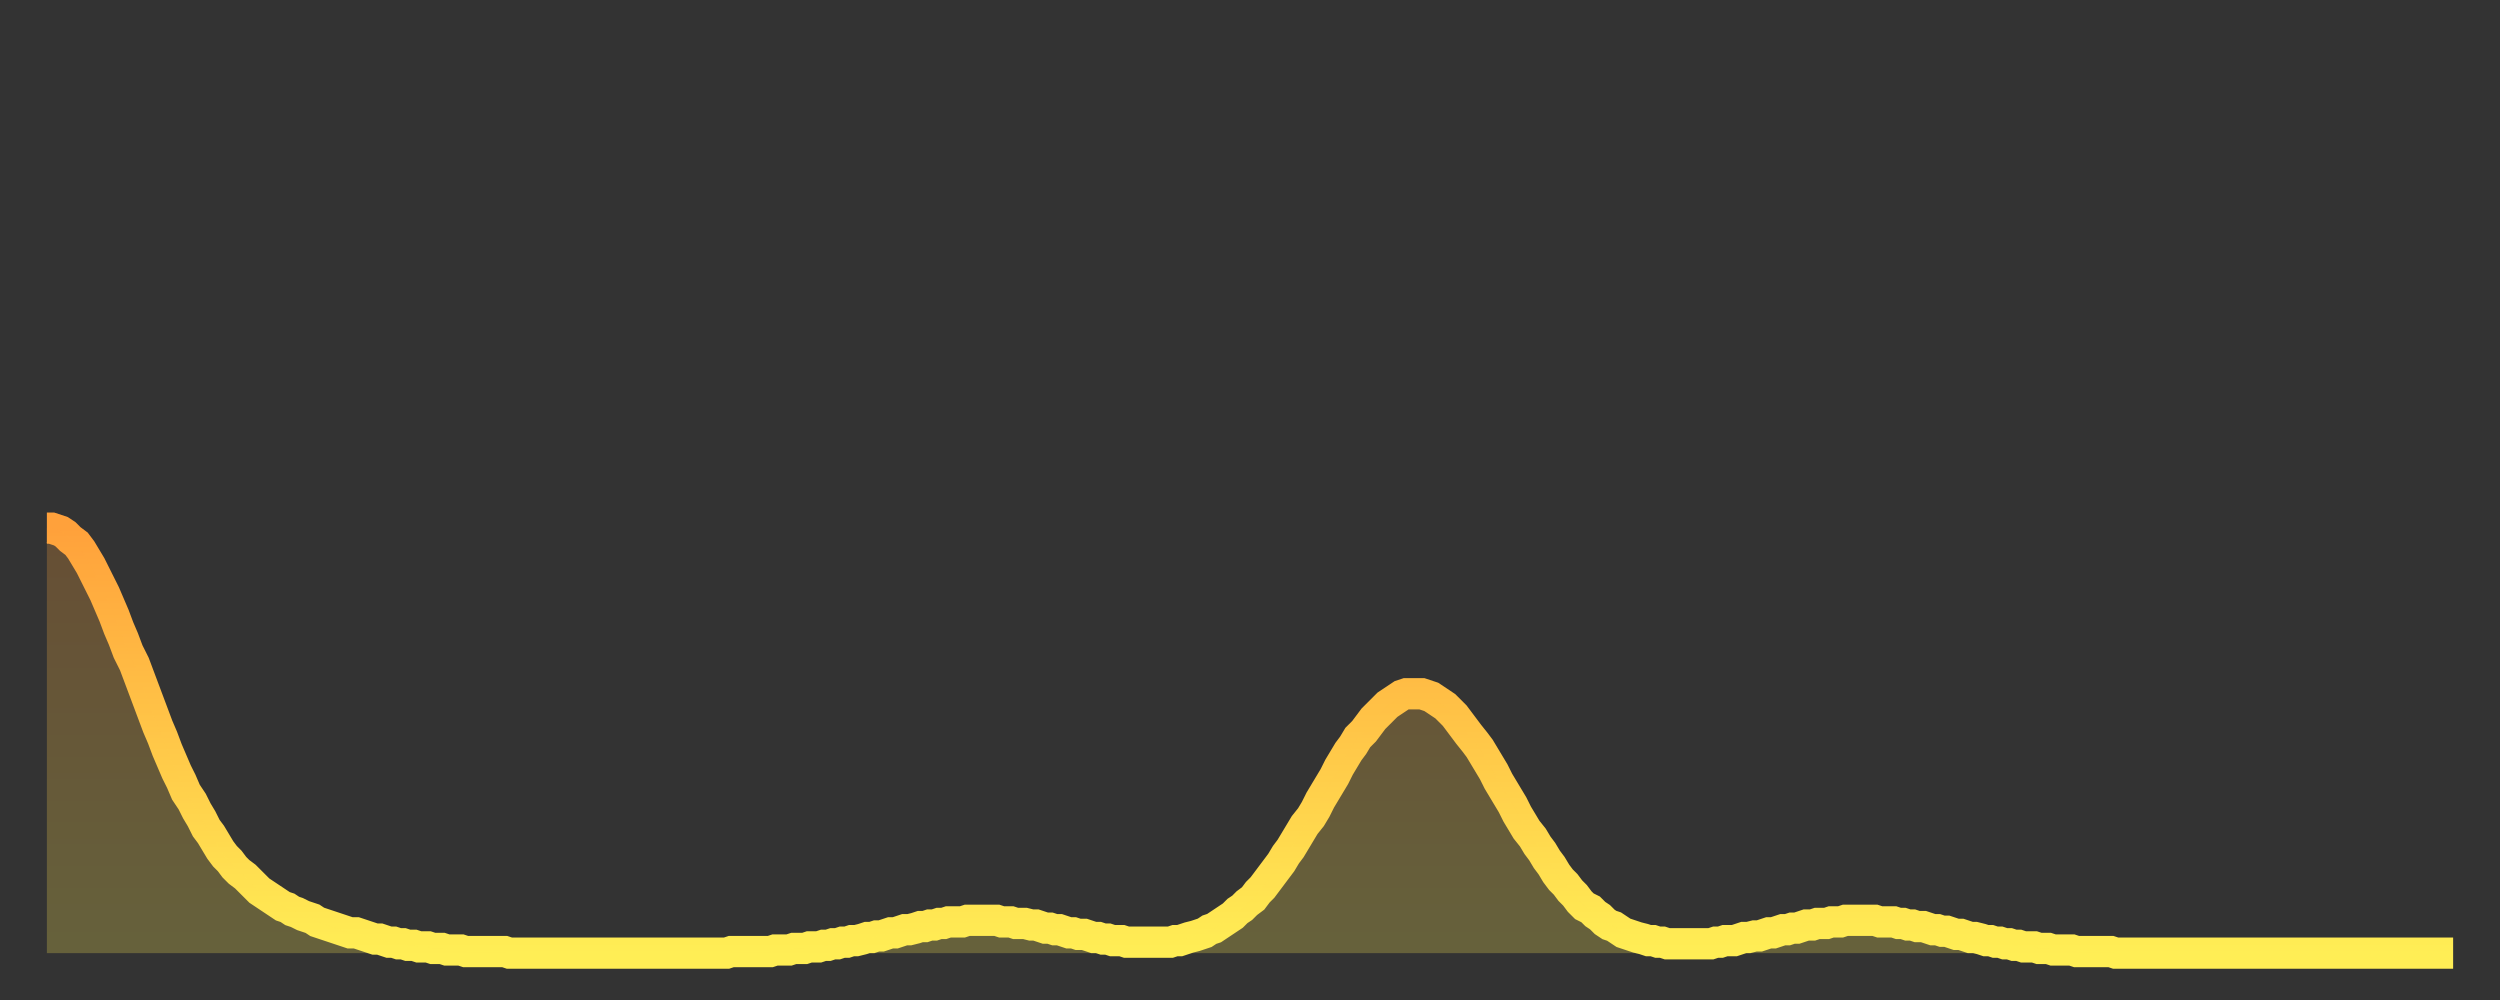
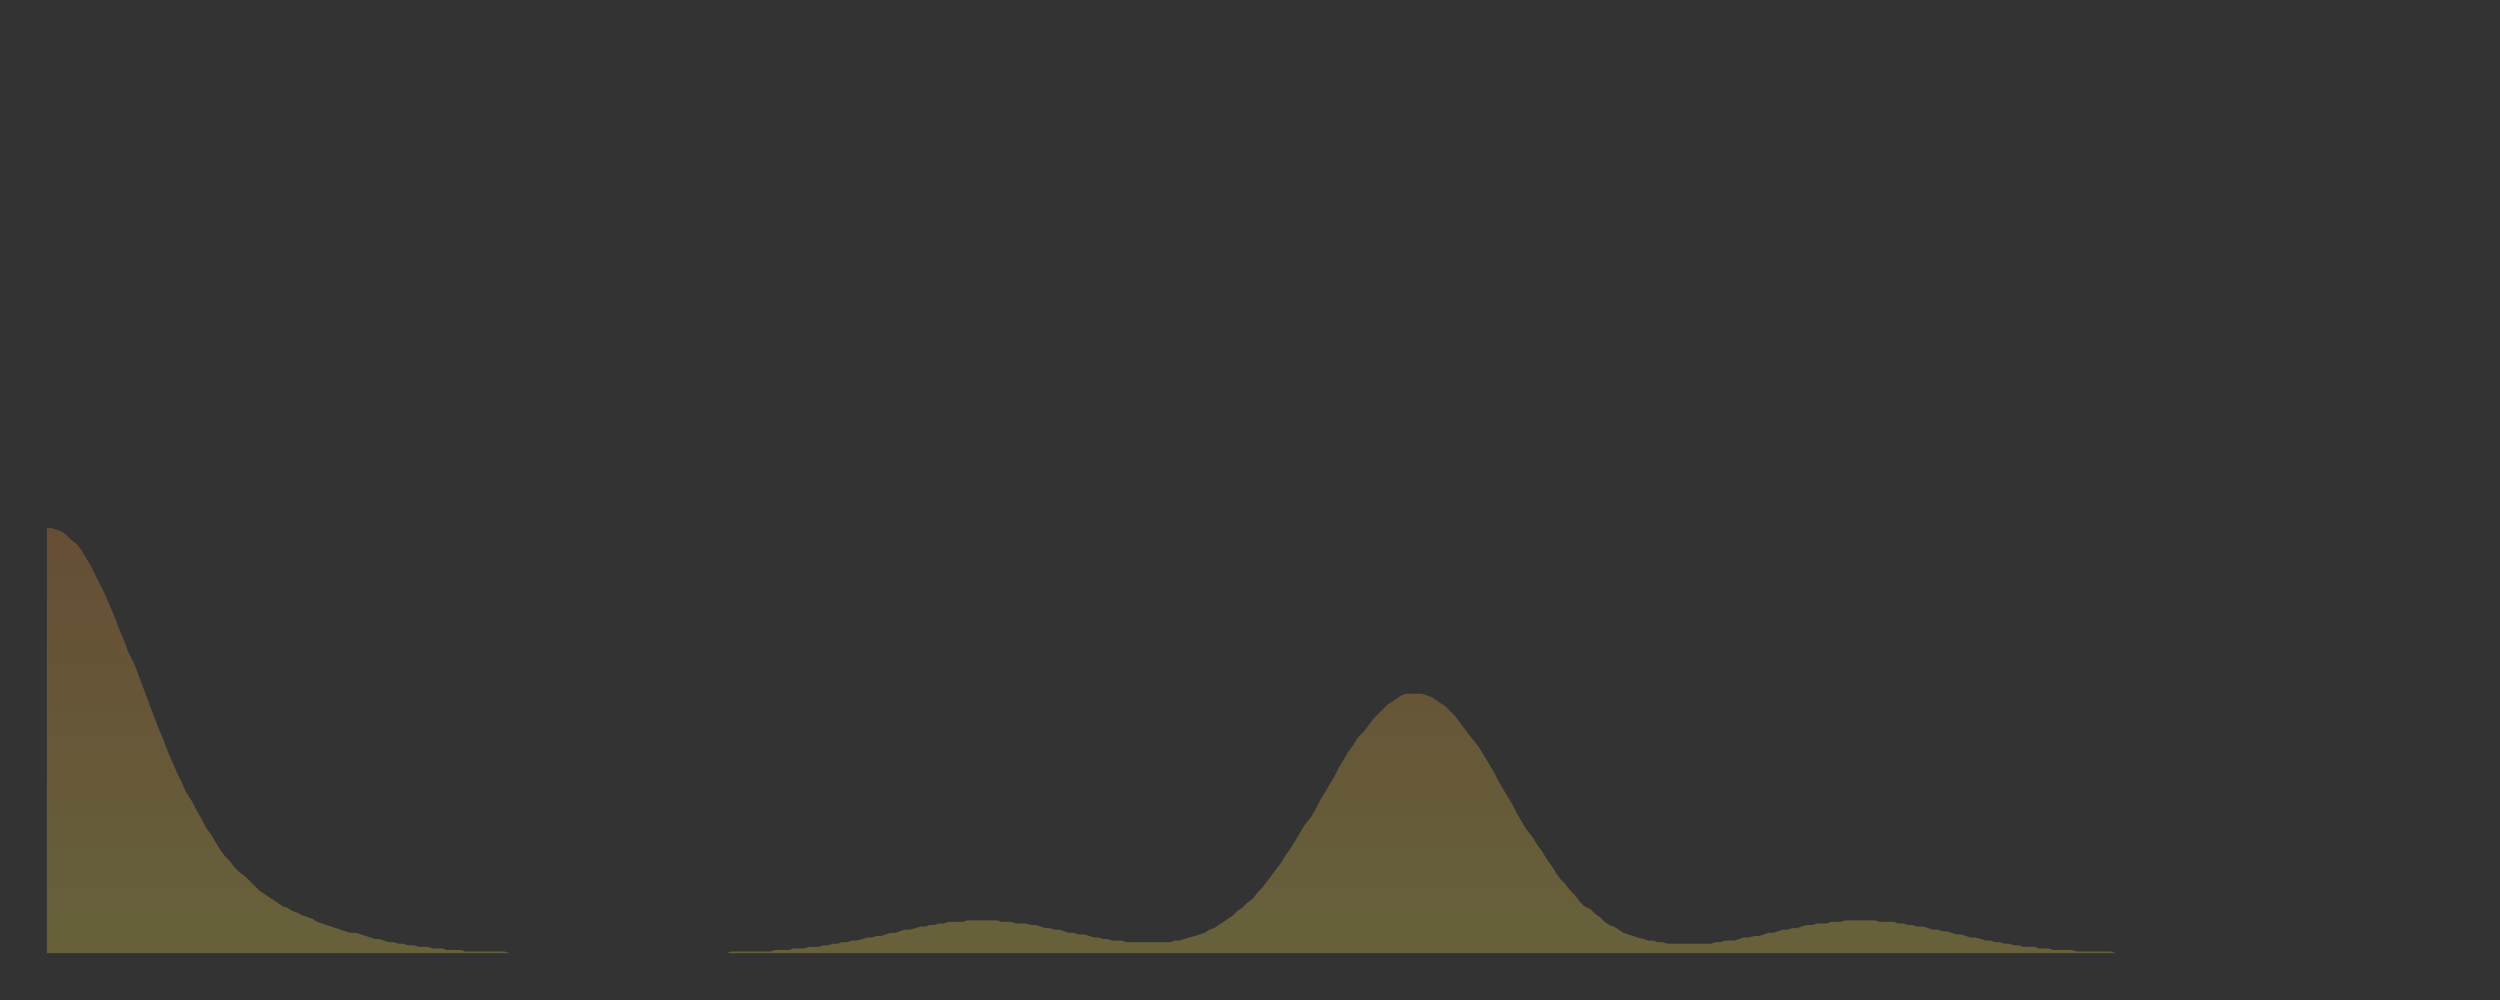
<svg xmlns="http://www.w3.org/2000/svg" baseProfile="full" height="64" version="1.1" width="160">
  <rect width="100%" height="100%" fill="#333333" stroke="none" />
  <defs>
    <linearGradient id="id11136" x1="0" x2="0" y1="0" y2="1">
      <stop offset="0%" stop-color="#ffa13b" />
      <stop offset="50%" stop-color="#ffc748" />
      <stop offset="100%" stop-color="#ffee55" />
    </linearGradient>
  </defs>
  <g transform="translate(3,3)">
    <g>
-       <path d="M 0.0 30.8 0.3 30.8 0.6 30.9 0.9 31.0 1.2 31.2 1.5 31.5 1.9 31.8 2.2 32.2 2.5 32.7 2.8 33.2 3.1 33.8 3.4 34.4 3.7 35.0 4.0 35.7 4.3 36.4 4.6 37.2 4.9 37.9 5.2 38.7 5.6 39.5 5.9 40.3 6.2 41.1 6.5 41.9 6.8 42.7 7.1 43.5 7.4 44.2 7.7 45.0 8.0 45.7 8.3 46.4 8.6 47.0 8.9 47.7 9.3 48.3 9.6 48.9 9.9 49.4 10.2 50.0 10.5 50.4 10.8 50.9 11.1 51.4 11.4 51.8 11.7 52.1 12.0 52.5 12.3 52.8 12.7 53.1 13.0 53.4 13.3 53.7 13.6 54.0 13.9 54.2 14.2 54.4 14.5 54.6 14.8 54.8 15.1 55.0 15.4 55.1 15.7 55.3 16.0 55.4 16.4 55.6 16.7 55.7 17.0 55.8 17.3 56.0 17.6 56.1 17.9 56.2 18.2 56.3 18.5 56.4 18.8 56.5 19.1 56.6 19.4 56.7 19.8 56.7 20.1 56.8 20.4 56.9 20.7 57.0 21.0 57.1 21.3 57.1 21.6 57.2 21.9 57.3 22.2 57.3 22.5 57.4 22.8 57.4 23.1 57.5 23.5 57.5 23.8 57.6 24.1 57.6 24.4 57.6 24.7 57.7 25.0 57.7 25.3 57.7 25.6 57.8 25.9 57.8 26.2 57.8 26.5 57.8 26.8 57.9 27.2 57.9 27.5 57.9 27.8 57.9 28.1 57.9 28.4 57.9 28.7 57.9 29.0 57.9 29.3 57.9 29.6 58.0 29.9 58.0 30.2 58.0 30.6 58.0 30.9 58.0 31.2 58.0 31.5 58.0 31.8 58.0 32.1 58.0 32.4 58.0 32.7 58.0 33.0 58.0 33.3 58.0 33.6 58.0 33.9 58.0 34.3 58.0 34.6 58.0 34.9 58.0 35.2 58.0 35.5 58.0 35.8 58.0 36.1 58.0 36.4 58.0 36.7 58.0 37.0 58.0 37.3 58.0 37.7 58.0 38.0 58.0 38.3 58.0 38.6 58.0 38.9 58.0 39.2 58.0 39.5 58.0 39.8 58.0 40.1 58.0 40.4 58.0 40.7 58.0 41.0 58.0 41.4 58.0 41.7 58.0 42.0 58.0 42.3 58.0 42.6 58.0 42.9 58.0 43.2 58.0 43.5 58.0 43.8 57.9 44.1 57.9 44.4 57.9 44.7 57.9 45.1 57.9 45.4 57.9 45.7 57.9 46.0 57.9 46.3 57.9 46.6 57.8 46.9 57.8 47.2 57.8 47.5 57.8 47.8 57.7 48.1 57.7 48.5 57.7 48.8 57.6 49.1 57.6 49.4 57.6 49.7 57.5 50.0 57.5 50.3 57.4 50.6 57.4 50.9 57.3 51.2 57.3 51.5 57.2 51.8 57.2 52.2 57.1 52.5 57.0 52.8 57.0 53.1 56.9 53.4 56.9 53.7 56.8 54.0 56.7 54.3 56.7 54.6 56.6 54.9 56.5 55.2 56.5 55.6 56.4 55.9 56.3 56.2 56.3 56.5 56.2 56.8 56.2 57.1 56.1 57.4 56.1 57.7 56.0 58.0 56.0 58.3 56.0 58.6 56.0 58.9 55.9 59.3 55.9 59.6 55.9 59.9 55.9 60.2 55.9 60.5 55.9 60.8 55.9 61.1 56.0 61.4 56.0 61.7 56.0 62.0 56.1 62.3 56.1 62.6 56.1 63.0 56.2 63.3 56.2 63.6 56.3 63.9 56.4 64.2 56.4 64.5 56.5 64.8 56.5 65.1 56.6 65.4 56.7 65.7 56.7 66.0 56.8 66.4 56.8 66.7 56.9 67.0 57.0 67.3 57.0 67.6 57.1 67.9 57.1 68.2 57.2 68.5 57.2 68.8 57.2 69.1 57.3 69.4 57.3 69.7 57.3 70.1 57.3 70.4 57.3 70.7 57.3 71.0 57.3 71.3 57.3 71.6 57.3 71.9 57.3 72.2 57.2 72.5 57.2 72.8 57.1 73.1 57.0 73.5 56.9 73.8 56.8 74.1 56.7 74.4 56.5 74.7 56.4 75.0 56.2 75.3 56.0 75.6 55.8 75.9 55.6 76.2 55.3 76.5 55.1 76.8 54.8 77.2 54.5 77.5 54.1 77.8 53.8 78.1 53.4 78.4 53.0 78.7 52.6 79.0 52.2 79.3 51.7 79.6 51.3 79.9 50.8 80.2 50.3 80.5 49.8 80.9 49.3 81.2 48.8 81.5 48.2 81.8 47.7 82.1 47.2 82.4 46.7 82.7 46.1 83.0 45.6 83.3 45.1 83.6 44.7 83.9 44.2 84.3 43.8 84.6 43.4 84.9 43.0 85.2 42.7 85.5 42.4 85.8 42.1 86.1 41.9 86.4 41.7 86.7 41.5 87.0 41.4 87.3 41.4 87.6 41.4 88.0 41.4 88.3 41.5 88.6 41.6 88.9 41.8 89.2 42.0 89.5 42.2 89.8 42.5 90.1 42.8 90.4 43.2 90.7 43.6 91.0 44.0 91.4 44.5 91.7 44.9 92.0 45.4 92.3 45.9 92.6 46.4 92.9 47.0 93.2 47.5 93.5 48.0 93.8 48.5 94.1 49.1 94.4 49.6 94.7 50.1 95.1 50.6 95.4 51.1 95.7 51.5 96.0 52.0 96.3 52.4 96.6 52.9 96.9 53.3 97.2 53.6 97.5 54.0 97.8 54.3 98.1 54.7 98.4 55.0 98.8 55.2 99.1 55.5 99.4 55.7 99.7 56.0 100.0 56.2 100.3 56.3 100.6 56.5 100.9 56.7 101.2 56.8 101.5 56.9 101.8 57.0 102.2 57.1 102.5 57.2 102.8 57.2 103.1 57.3 103.4 57.3 103.7 57.4 104.0 57.4 104.3 57.4 104.6 57.4 104.9 57.4 105.2 57.4 105.5 57.4 105.9 57.4 106.2 57.4 106.5 57.4 106.8 57.3 107.1 57.3 107.4 57.2 107.7 57.2 108.0 57.2 108.3 57.1 108.6 57.0 108.9 57.0 109.3 56.9 109.6 56.9 109.9 56.8 110.2 56.7 110.5 56.7 110.8 56.6 111.1 56.5 111.4 56.5 111.7 56.4 112.0 56.4 112.3 56.3 112.6 56.2 113.0 56.2 113.3 56.1 113.6 56.1 113.9 56.1 114.2 56.0 114.5 56.0 114.8 56.0 115.1 55.9 115.4 55.9 115.7 55.9 116.0 55.9 116.3 55.9 116.7 55.9 117.0 55.9 117.3 56.0 117.6 56.0 117.9 56.0 118.2 56.0 118.5 56.1 118.8 56.1 119.1 56.2 119.4 56.2 119.7 56.3 120.1 56.3 120.4 56.4 120.7 56.5 121.0 56.5 121.3 56.6 121.6 56.6 121.9 56.7 122.2 56.8 122.5 56.8 122.8 56.9 123.1 57.0 123.4 57.0 123.8 57.1 124.1 57.2 124.4 57.2 124.7 57.3 125.0 57.3 125.3 57.4 125.6 57.4 125.9 57.5 126.2 57.5 126.5 57.6 126.8 57.6 127.2 57.6 127.5 57.7 127.8 57.7 128.1 57.7 128.4 57.8 128.7 57.8 129.0 57.8 129.3 57.8 129.6 57.8 129.9 57.9 130.2 57.9 130.5 57.9 130.9 57.9 131.2 57.9 131.5 57.9 131.8 57.9 132.1 57.9 132.4 58.0 132.7 58.0 133.0 58.0 133.3 58.0 133.6 58.0 133.9 58.0 134.2 58.0 134.6 58.0 134.9 58.0 135.2 58.0 135.5 58.0 135.8 58.0 136.1 58.0 136.4 58.0 136.7 58.0 137.0 58.0 137.3 58.0 137.6 58.0 138.0 58.0 138.3 58.0 138.6 58.0 138.9 58.0 139.2 58.0 139.5 58.0 139.8 58.0 140.1 58.0 140.4 58.0 140.7 58.0 141.0 58.0 141.3 58.0 141.7 58.0 142.0 58.0 142.3 58.0 142.6 58.0 142.9 58.0 143.2 58.0 143.5 58.0 143.8 58.0 144.1 58.0 144.4 58.0 144.7 58.0 145.1 58.0 145.4 58.0 145.7 58.0 146.0 58.0 146.3 58.0 146.6 58.0 146.9 58.0 147.2 58.0 147.5 58.0 147.8 58.0 148.1 58.0 148.4 58.0 148.8 58.0 149.1 58.0 149.4 58.0 149.7 58.0 150.0 58.0 150.3 58.0 150.6 58.0 150.9 58.0 151.2 58.0 151.5 58.0 151.8 58.0 152.1 58.0 152.5 58.0 152.8 58.0 153.1 58.0 153.4 58.0 153.7 58.0 154.0 58.0" fill="none" id="graph-curve" opacity="1" stroke="url(#id11136)" stroke-width="2" />
      <path d="M 0 58 L 0.0 30.8 0.3 30.8 0.6 30.9 0.9 31.0 1.2 31.2 1.5 31.5 1.9 31.8 2.2 32.2 2.5 32.7 2.8 33.2 3.1 33.8 3.4 34.4 3.7 35.0 4.0 35.7 4.3 36.4 4.6 37.2 4.9 37.9 5.2 38.7 5.6 39.5 5.9 40.3 6.2 41.1 6.5 41.9 6.8 42.7 7.1 43.5 7.4 44.2 7.7 45.0 8.0 45.7 8.3 46.4 8.6 47.0 8.9 47.7 9.3 48.3 9.6 48.9 9.9 49.4 10.2 50.0 10.5 50.4 10.8 50.9 11.1 51.4 11.4 51.8 11.7 52.1 12.0 52.5 12.3 52.8 12.7 53.1 13.0 53.4 13.3 53.7 13.6 54.0 13.9 54.2 14.2 54.4 14.5 54.6 14.8 54.8 15.1 55.0 15.4 55.1 15.7 55.3 16.0 55.4 16.4 55.6 16.7 55.7 17.0 55.8 17.3 56.0 17.6 56.1 17.9 56.2 18.2 56.3 18.5 56.4 18.8 56.5 19.1 56.6 19.4 56.7 19.8 56.7 20.1 56.8 20.4 56.9 20.7 57.0 21.0 57.1 21.3 57.1 21.6 57.2 21.9 57.3 22.2 57.3 22.5 57.4 22.8 57.4 23.1 57.5 23.5 57.5 23.8 57.6 24.1 57.6 24.4 57.6 24.7 57.7 25.0 57.7 25.3 57.7 25.6 57.8 25.9 57.8 26.2 57.8 26.5 57.8 26.8 57.9 27.2 57.9 27.5 57.9 27.8 57.9 28.1 57.9 28.4 57.9 28.7 57.9 29.0 57.9 29.3 57.9 29.6 58.0 29.9 58.0 30.2 58.0 30.6 58.0 30.9 58.0 31.2 58.0 31.5 58.0 31.8 58.0 32.1 58.0 32.4 58.0 32.7 58.0 33.0 58.0 33.3 58.0 33.6 58.0 33.9 58.0 34.3 58.0 34.6 58.0 34.9 58.0 35.2 58.0 35.5 58.0 35.8 58.0 36.1 58.0 36.4 58.0 36.7 58.0 37.0 58.0 37.3 58.0 37.7 58.0 38.0 58.0 38.3 58.0 38.6 58.0 38.9 58.0 39.2 58.0 39.5 58.0 39.8 58.0 40.1 58.0 40.4 58.0 40.7 58.0 41.0 58.0 41.4 58.0 41.7 58.0 42.0 58.0 42.3 58.0 42.6 58.0 42.9 58.0 43.2 58.0 43.5 58.0 43.8 57.9 44.1 57.9 44.4 57.9 44.7 57.9 45.1 57.9 45.4 57.9 45.7 57.9 46.0 57.9 46.3 57.9 46.6 57.8 46.9 57.8 47.2 57.8 47.5 57.8 47.8 57.7 48.1 57.7 48.5 57.7 48.8 57.6 49.1 57.6 49.4 57.6 49.7 57.5 50.0 57.5 50.3 57.4 50.6 57.4 50.9 57.3 51.2 57.3 51.5 57.2 51.8 57.2 52.2 57.1 52.5 57.0 52.8 57.0 53.1 56.9 53.4 56.9 53.7 56.8 54.0 56.7 54.3 56.7 54.6 56.6 54.9 56.5 55.2 56.5 55.6 56.4 55.9 56.3 56.2 56.3 56.5 56.2 56.8 56.2 57.1 56.1 57.4 56.1 57.7 56.0 58.0 56.0 58.3 56.0 58.6 56.0 58.9 55.9 59.3 55.9 59.6 55.9 59.9 55.9 60.2 55.9 60.5 55.9 60.8 55.9 61.1 56.0 61.4 56.0 61.7 56.0 62.0 56.1 62.3 56.1 62.6 56.1 63.0 56.2 63.3 56.2 63.6 56.3 63.9 56.4 64.2 56.4 64.5 56.5 64.8 56.5 65.1 56.6 65.4 56.7 65.7 56.7 66.0 56.8 66.4 56.8 66.7 56.9 67.0 57.0 67.3 57.0 67.6 57.1 67.9 57.1 68.2 57.2 68.5 57.2 68.8 57.2 69.1 57.3 69.4 57.3 69.7 57.3 70.1 57.3 70.4 57.3 70.7 57.3 71.0 57.3 71.3 57.3 71.6 57.3 71.9 57.3 72.2 57.2 72.5 57.2 72.8 57.1 73.1 57.0 73.5 56.9 73.8 56.8 74.1 56.7 74.4 56.5 74.7 56.4 75.0 56.2 75.3 56.0 75.6 55.8 75.9 55.6 76.2 55.3 76.5 55.1 76.8 54.8 77.2 54.5 77.5 54.1 77.8 53.8 78.1 53.4 78.4 53.0 78.7 52.6 79.0 52.2 79.3 51.7 79.6 51.3 79.9 50.8 80.2 50.3 80.5 49.8 80.9 49.3 81.2 48.8 81.5 48.2 81.8 47.7 82.1 47.2 82.4 46.7 82.7 46.1 83.0 45.6 83.3 45.1 83.6 44.7 83.9 44.2 84.3 43.8 84.6 43.4 84.9 43.0 85.2 42.7 85.5 42.4 85.8 42.1 86.1 41.9 86.4 41.7 86.7 41.5 87.0 41.4 87.3 41.4 87.6 41.4 88.0 41.4 88.3 41.5 88.6 41.6 88.9 41.8 89.2 42.0 89.5 42.2 89.8 42.5 90.1 42.8 90.4 43.2 90.7 43.6 91.0 44.0 91.4 44.5 91.7 44.9 92.0 45.4 92.3 45.9 92.6 46.4 92.9 47.0 93.2 47.5 93.5 48.0 93.8 48.5 94.1 49.1 94.4 49.6 94.7 50.1 95.1 50.6 95.4 51.1 95.7 51.5 96.0 52.0 96.3 52.4 96.6 52.9 96.9 53.3 97.2 53.6 97.5 54.0 97.8 54.3 98.1 54.7 98.4 55.0 98.8 55.2 99.1 55.5 99.4 55.7 99.7 56.0 100.0 56.2 100.3 56.3 100.6 56.5 100.9 56.7 101.2 56.8 101.5 56.9 101.8 57.0 102.2 57.1 102.5 57.2 102.8 57.2 103.1 57.3 103.4 57.3 103.7 57.4 104.0 57.4 104.3 57.4 104.6 57.4 104.9 57.4 105.2 57.4 105.5 57.4 105.9 57.4 106.2 57.4 106.5 57.4 106.8 57.3 107.1 57.3 107.4 57.2 107.7 57.2 108.0 57.2 108.3 57.1 108.6 57.0 108.9 57.0 109.3 56.9 109.6 56.9 109.9 56.8 110.2 56.7 110.5 56.7 110.8 56.6 111.1 56.5 111.4 56.5 111.7 56.4 112.0 56.4 112.3 56.3 112.6 56.2 113.0 56.2 113.3 56.1 113.6 56.1 113.9 56.1 114.2 56.0 114.5 56.0 114.8 56.0 115.1 55.9 115.4 55.9 115.7 55.9 116.0 55.9 116.3 55.9 116.7 55.9 117.0 55.9 117.3 56.0 117.6 56.0 117.9 56.0 118.2 56.0 118.5 56.1 118.8 56.1 119.1 56.2 119.4 56.2 119.7 56.3 120.1 56.3 120.4 56.4 120.7 56.5 121.0 56.5 121.3 56.6 121.6 56.6 121.9 56.7 122.2 56.8 122.5 56.8 122.8 56.9 123.1 57.0 123.4 57.0 123.8 57.1 124.1 57.2 124.4 57.2 124.7 57.3 125.0 57.3 125.3 57.4 125.6 57.4 125.9 57.5 126.2 57.5 126.5 57.6 126.8 57.6 127.2 57.6 127.5 57.7 127.8 57.7 128.1 57.7 128.4 57.8 128.7 57.8 129.0 57.8 129.3 57.8 129.6 57.8 129.9 57.9 130.2 57.9 130.5 57.9 130.9 57.9 131.2 57.9 131.5 57.9 131.8 57.9 132.1 57.9 132.4 58.0 132.7 58.0 133.0 58.0 133.3 58.0 133.6 58.0 133.9 58.0 134.2 58.0 134.6 58.0 134.9 58.0 135.2 58.0 135.5 58.0 135.8 58.0 136.1 58.0 136.4 58.0 136.7 58.0 137.0 58.0 137.3 58.0 137.6 58.0 138.0 58.0 138.3 58.0 138.6 58.0 138.9 58.0 139.2 58.0 139.5 58.0 139.8 58.0 140.1 58.0 140.4 58.0 140.7 58.0 141.0 58.0 141.3 58.0 141.7 58.0 142.0 58.0 142.3 58.0 142.6 58.0 142.9 58.0 143.2 58.0 143.5 58.0 143.8 58.0 144.1 58.0 144.4 58.0 144.7 58.0 145.1 58.0 145.4 58.0 145.7 58.0 146.0 58.0 146.3 58.0 146.6 58.0 146.9 58.0 147.2 58.0 147.5 58.0 147.8 58.0 148.1 58.0 148.4 58.0 148.8 58.0 149.1 58.0 149.4 58.0 149.7 58.0 150.0 58.0 150.3 58.0 150.6 58.0 150.9 58.0 151.2 58.0 151.5 58.0 151.8 58.0 152.1 58.0 152.5 58.0 152.8 58.0 153.1 58.0 153.4 58.0 153.7 58.0 154.0 58.0 154 58" fill="url(#id11136)" fill-opacity=".25" id="graph-shadow" />
    </g>
  </g>
</svg>